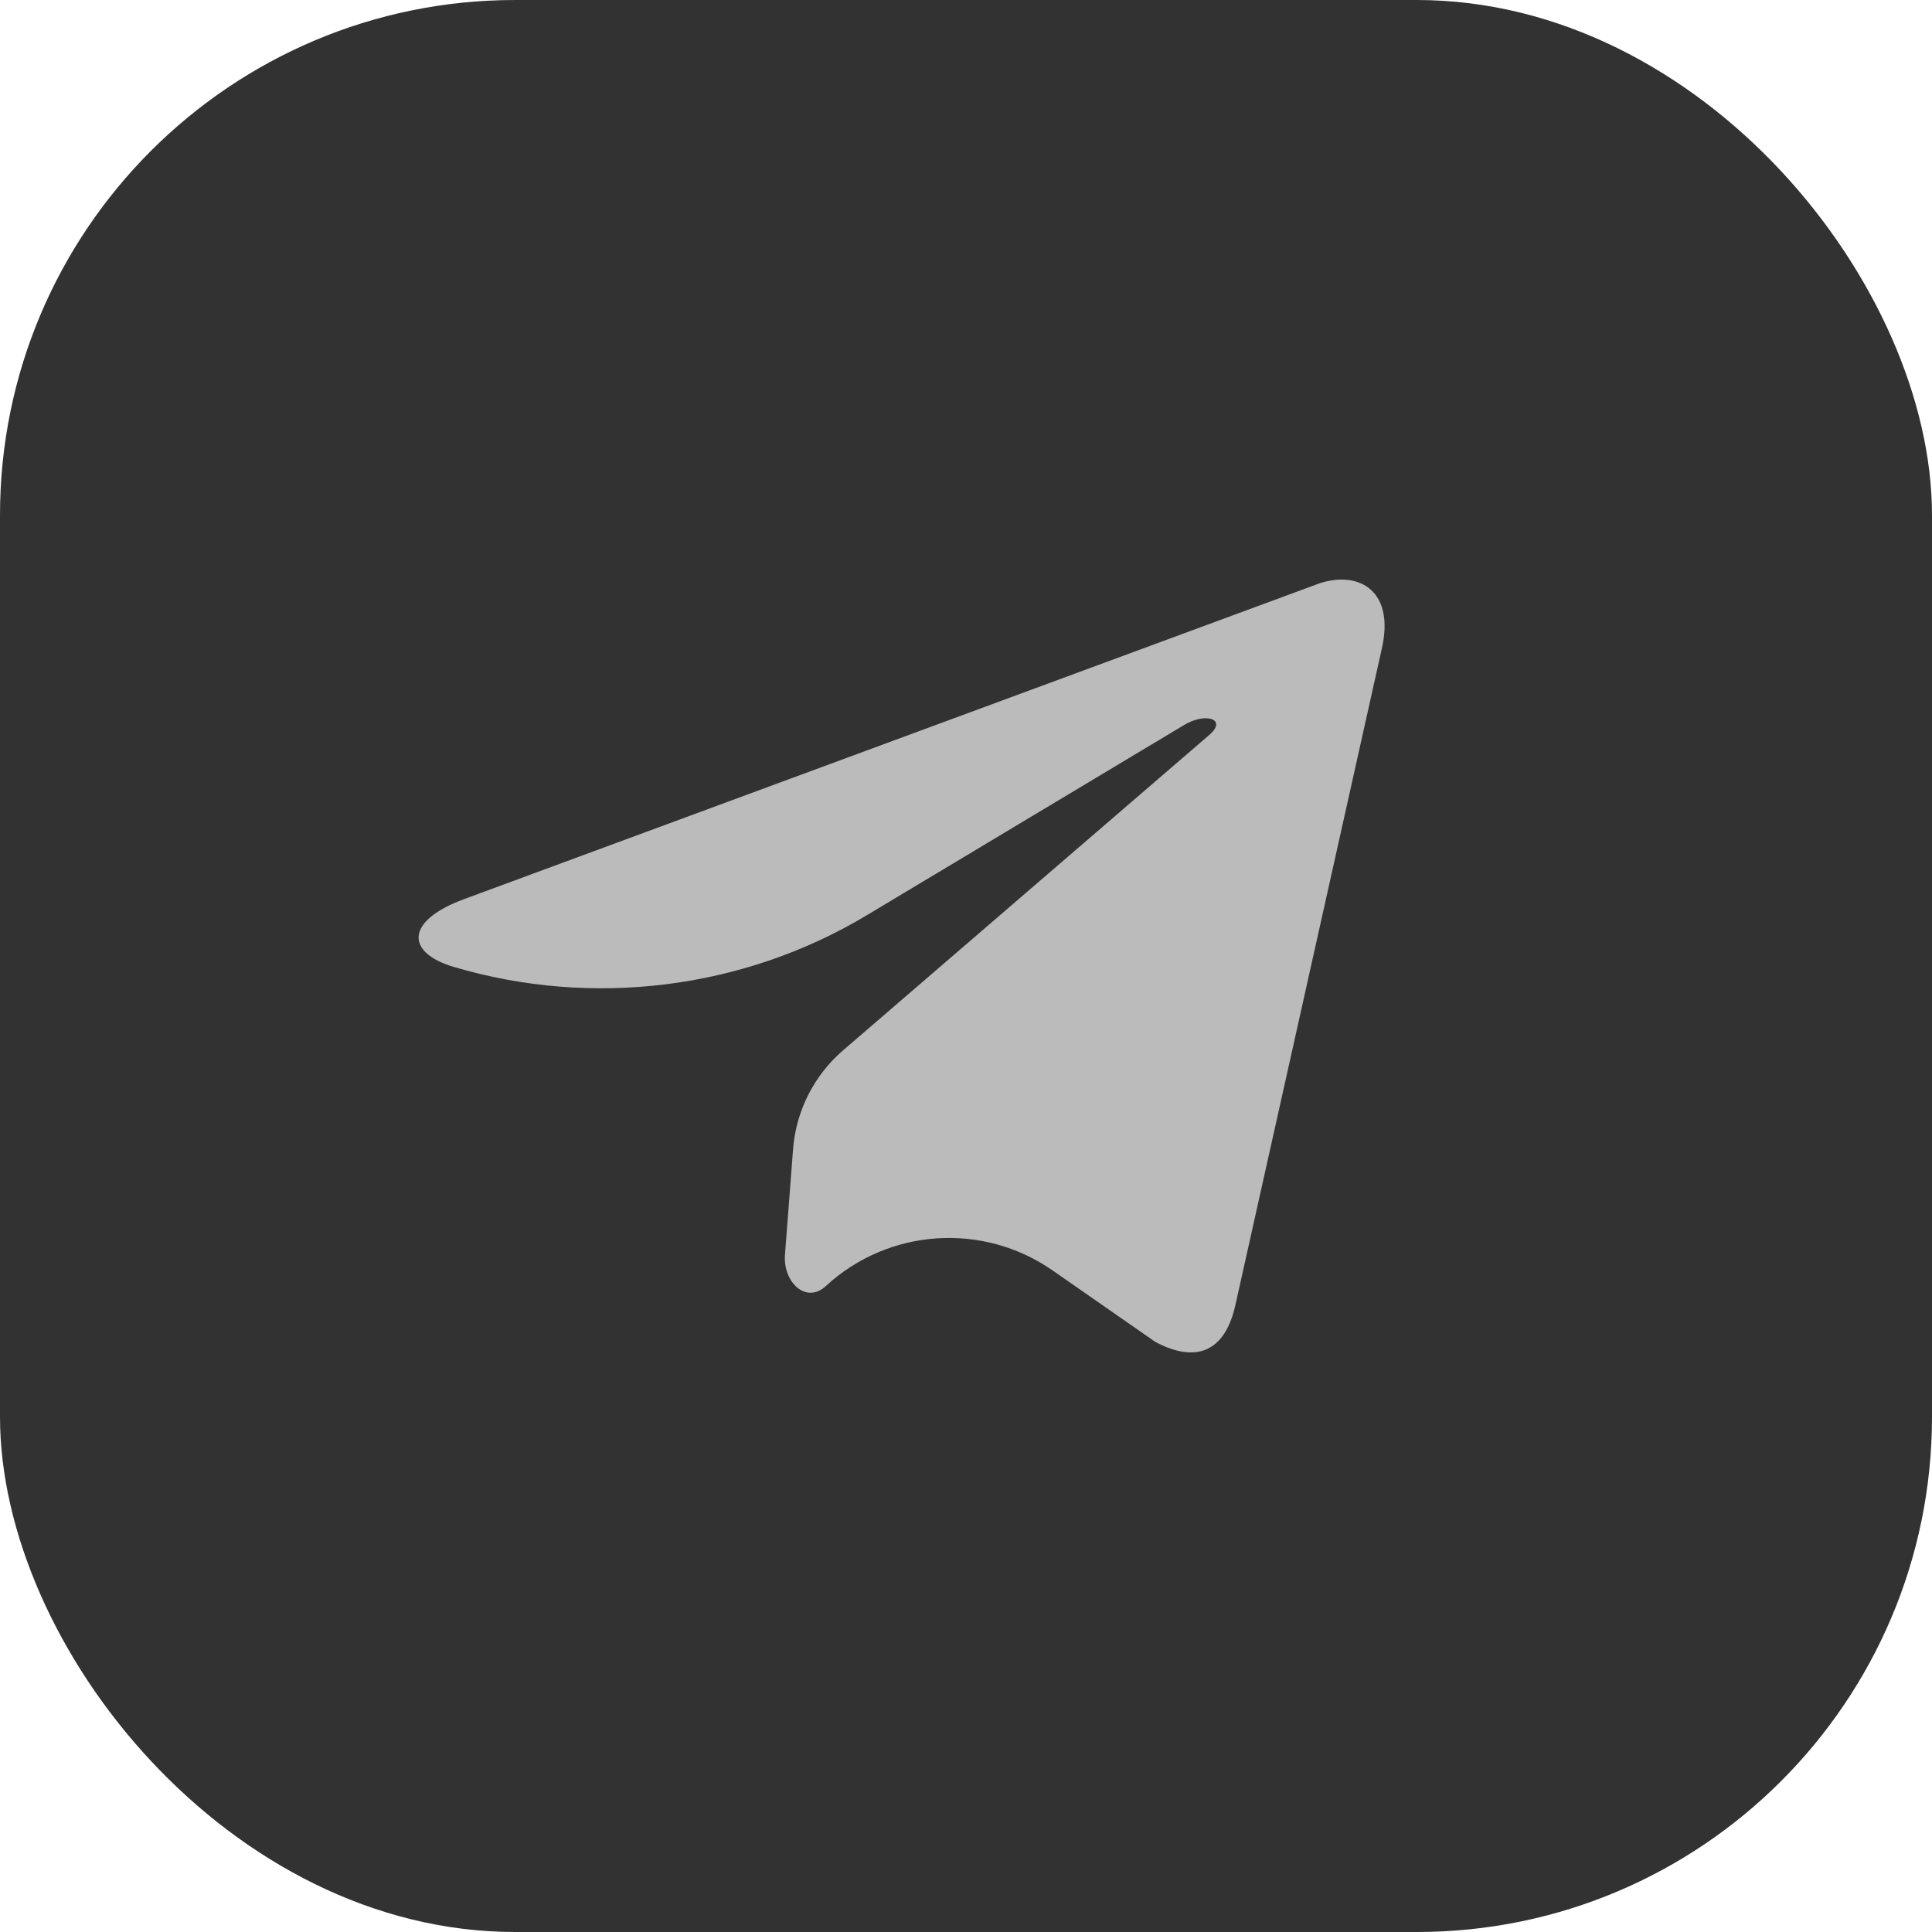
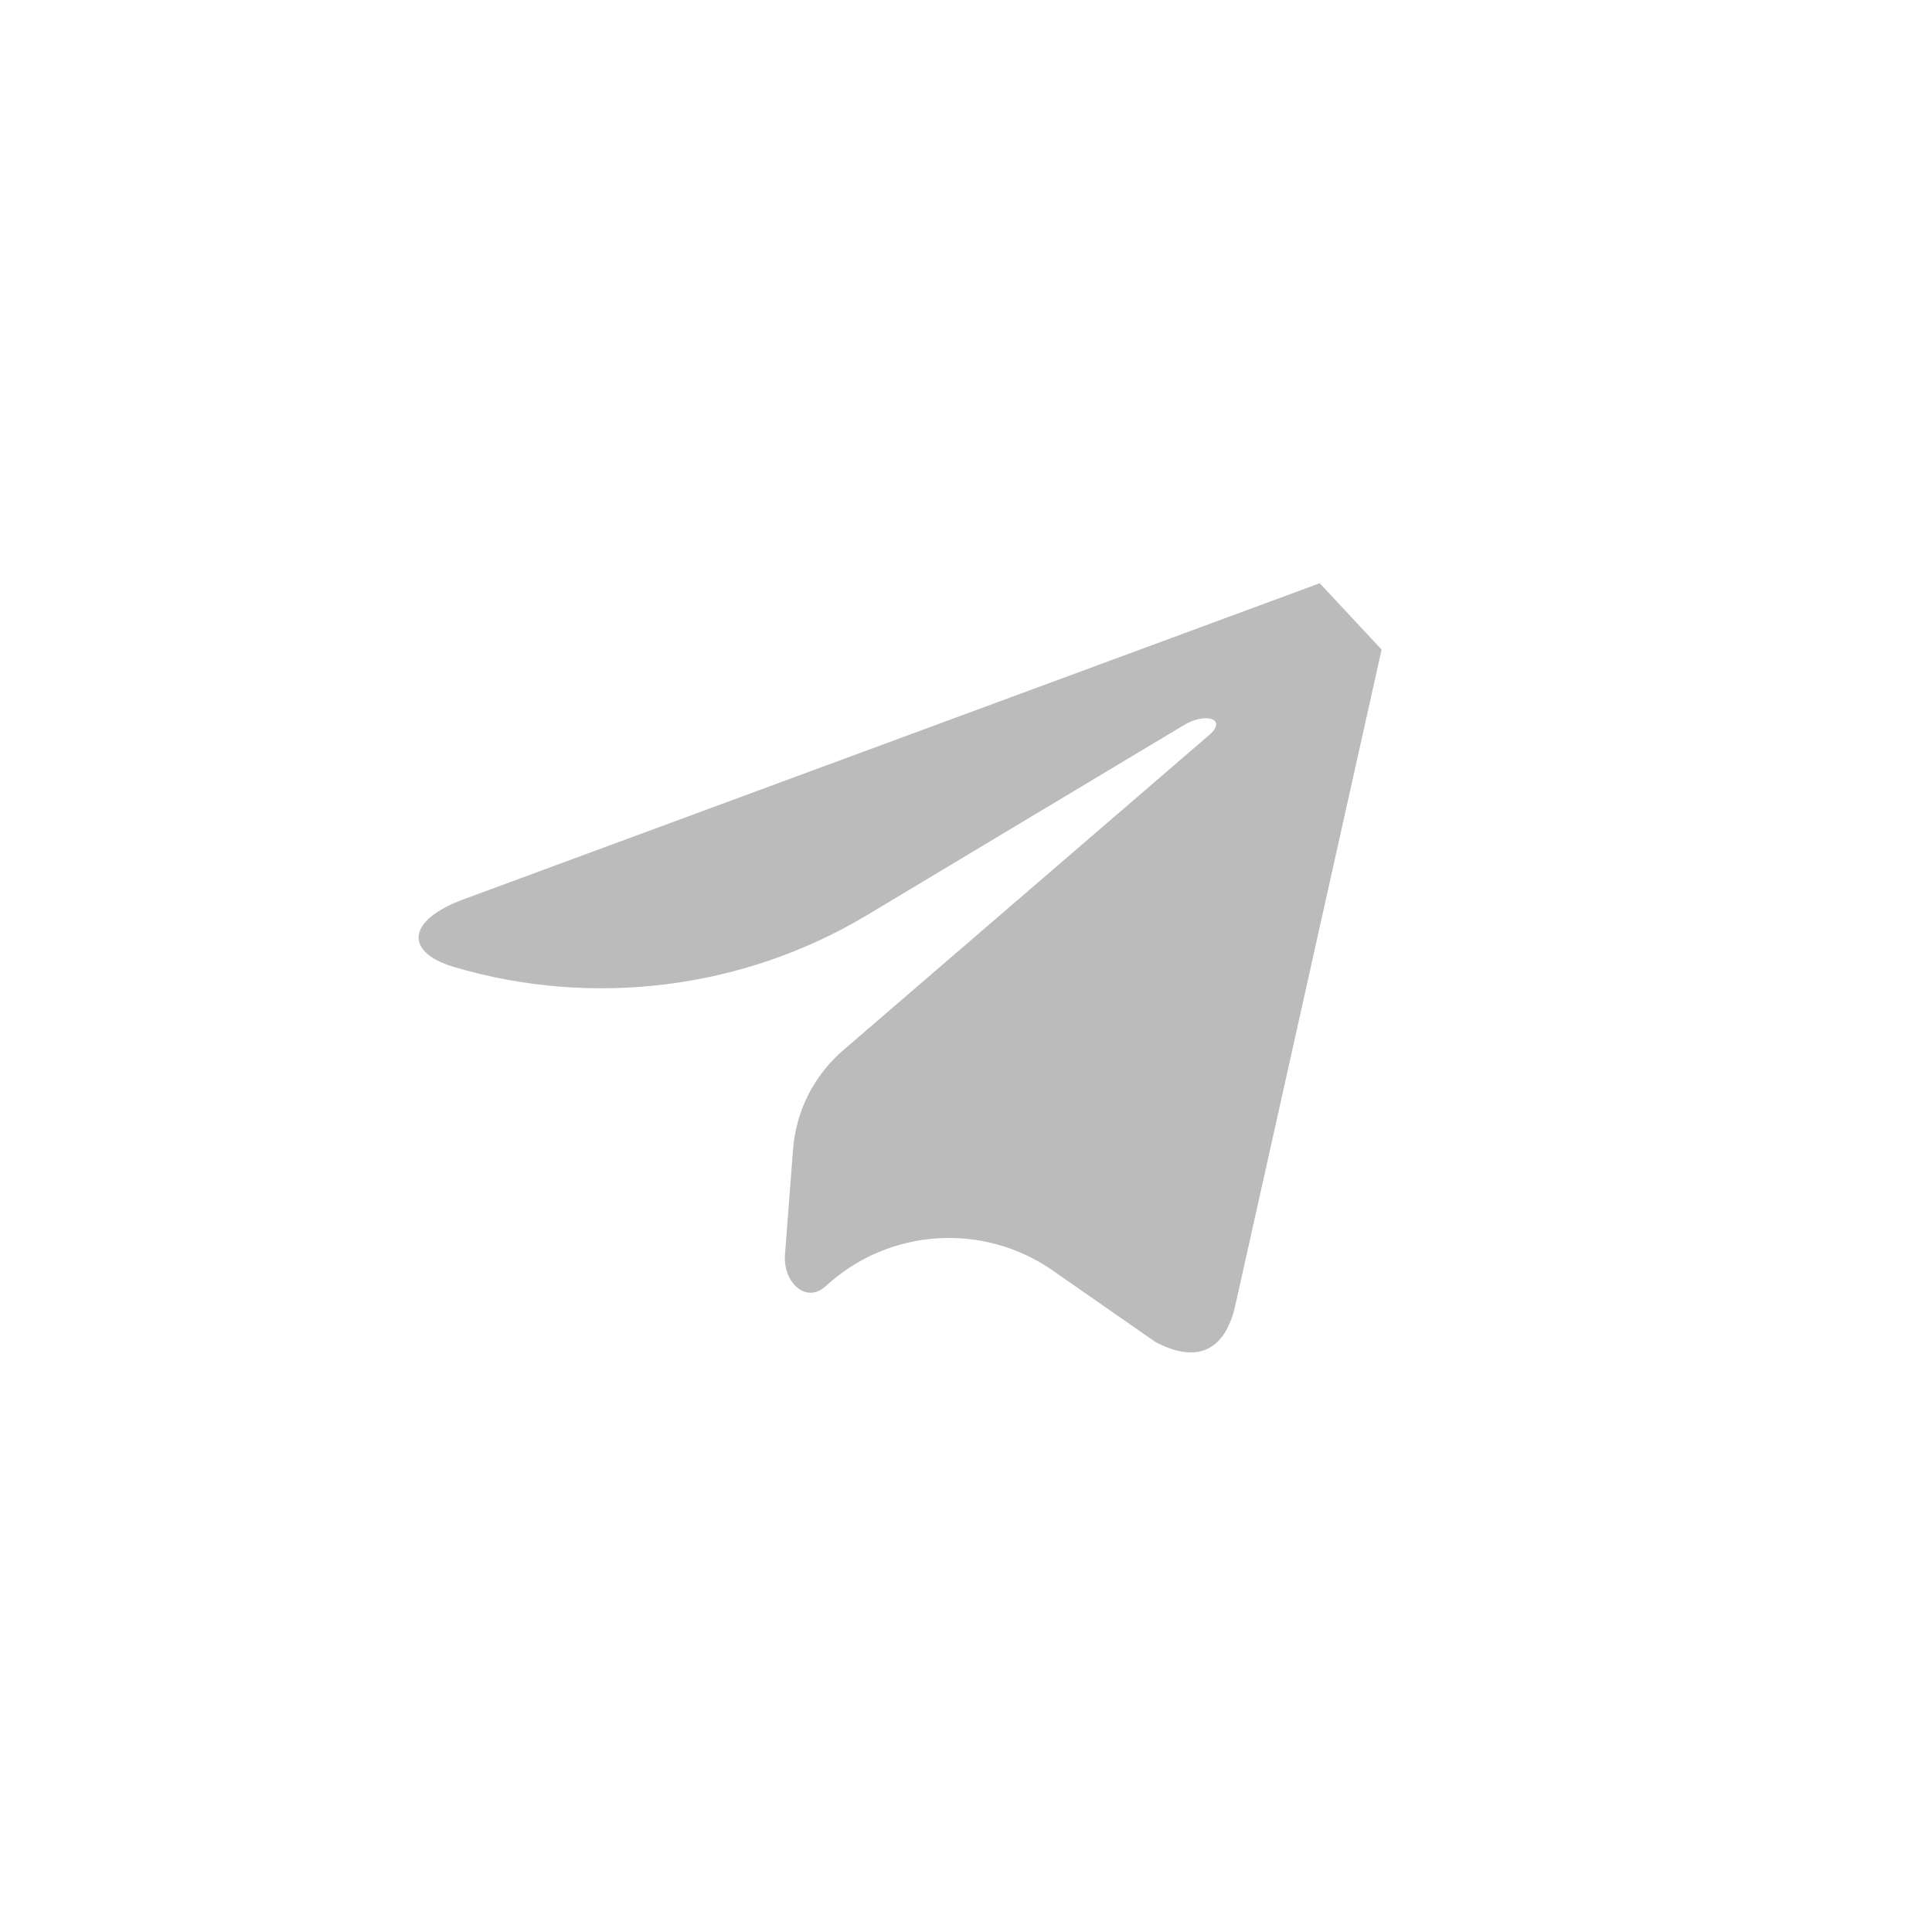
<svg xmlns="http://www.w3.org/2000/svg" width="60" height="60" viewBox="0 0 60 60" fill="none">
-   <rect width="60" height="60" rx="16" fill="#323232" />
-   <path d="M42.907 20.173L38.361 40.553C38.033 41.986 37.143 42.345 35.878 41.673L32.692 39.456C30.527 37.95 27.607 38.145 25.662 39.926C25.041 40.52 24.312 39.822 24.378 38.965L24.629 35.693C24.72 34.503 25.279 33.397 26.184 32.618L37.565 22.816C38.127 22.323 37.424 22.099 36.721 22.547L26.915 28.426C23.07 30.731 18.384 31.302 14.087 30.027C12.587 29.579 12.587 28.594 14.415 27.922L40.986 18.113C42.251 17.71 43.329 18.382 42.907 20.173Z" fill="#BBBBBB" />
+   <path d="M42.907 20.173L38.361 40.553C38.033 41.986 37.143 42.345 35.878 41.673L32.692 39.456C30.527 37.95 27.607 38.145 25.662 39.926C25.041 40.52 24.312 39.822 24.378 38.965L24.629 35.693C24.72 34.503 25.279 33.397 26.184 32.618L37.565 22.816C38.127 22.323 37.424 22.099 36.721 22.547L26.915 28.426C23.07 30.731 18.384 31.302 14.087 30.027C12.587 29.579 12.587 28.594 14.415 27.922L40.986 18.113Z" fill="#BBBBBB" />
</svg>